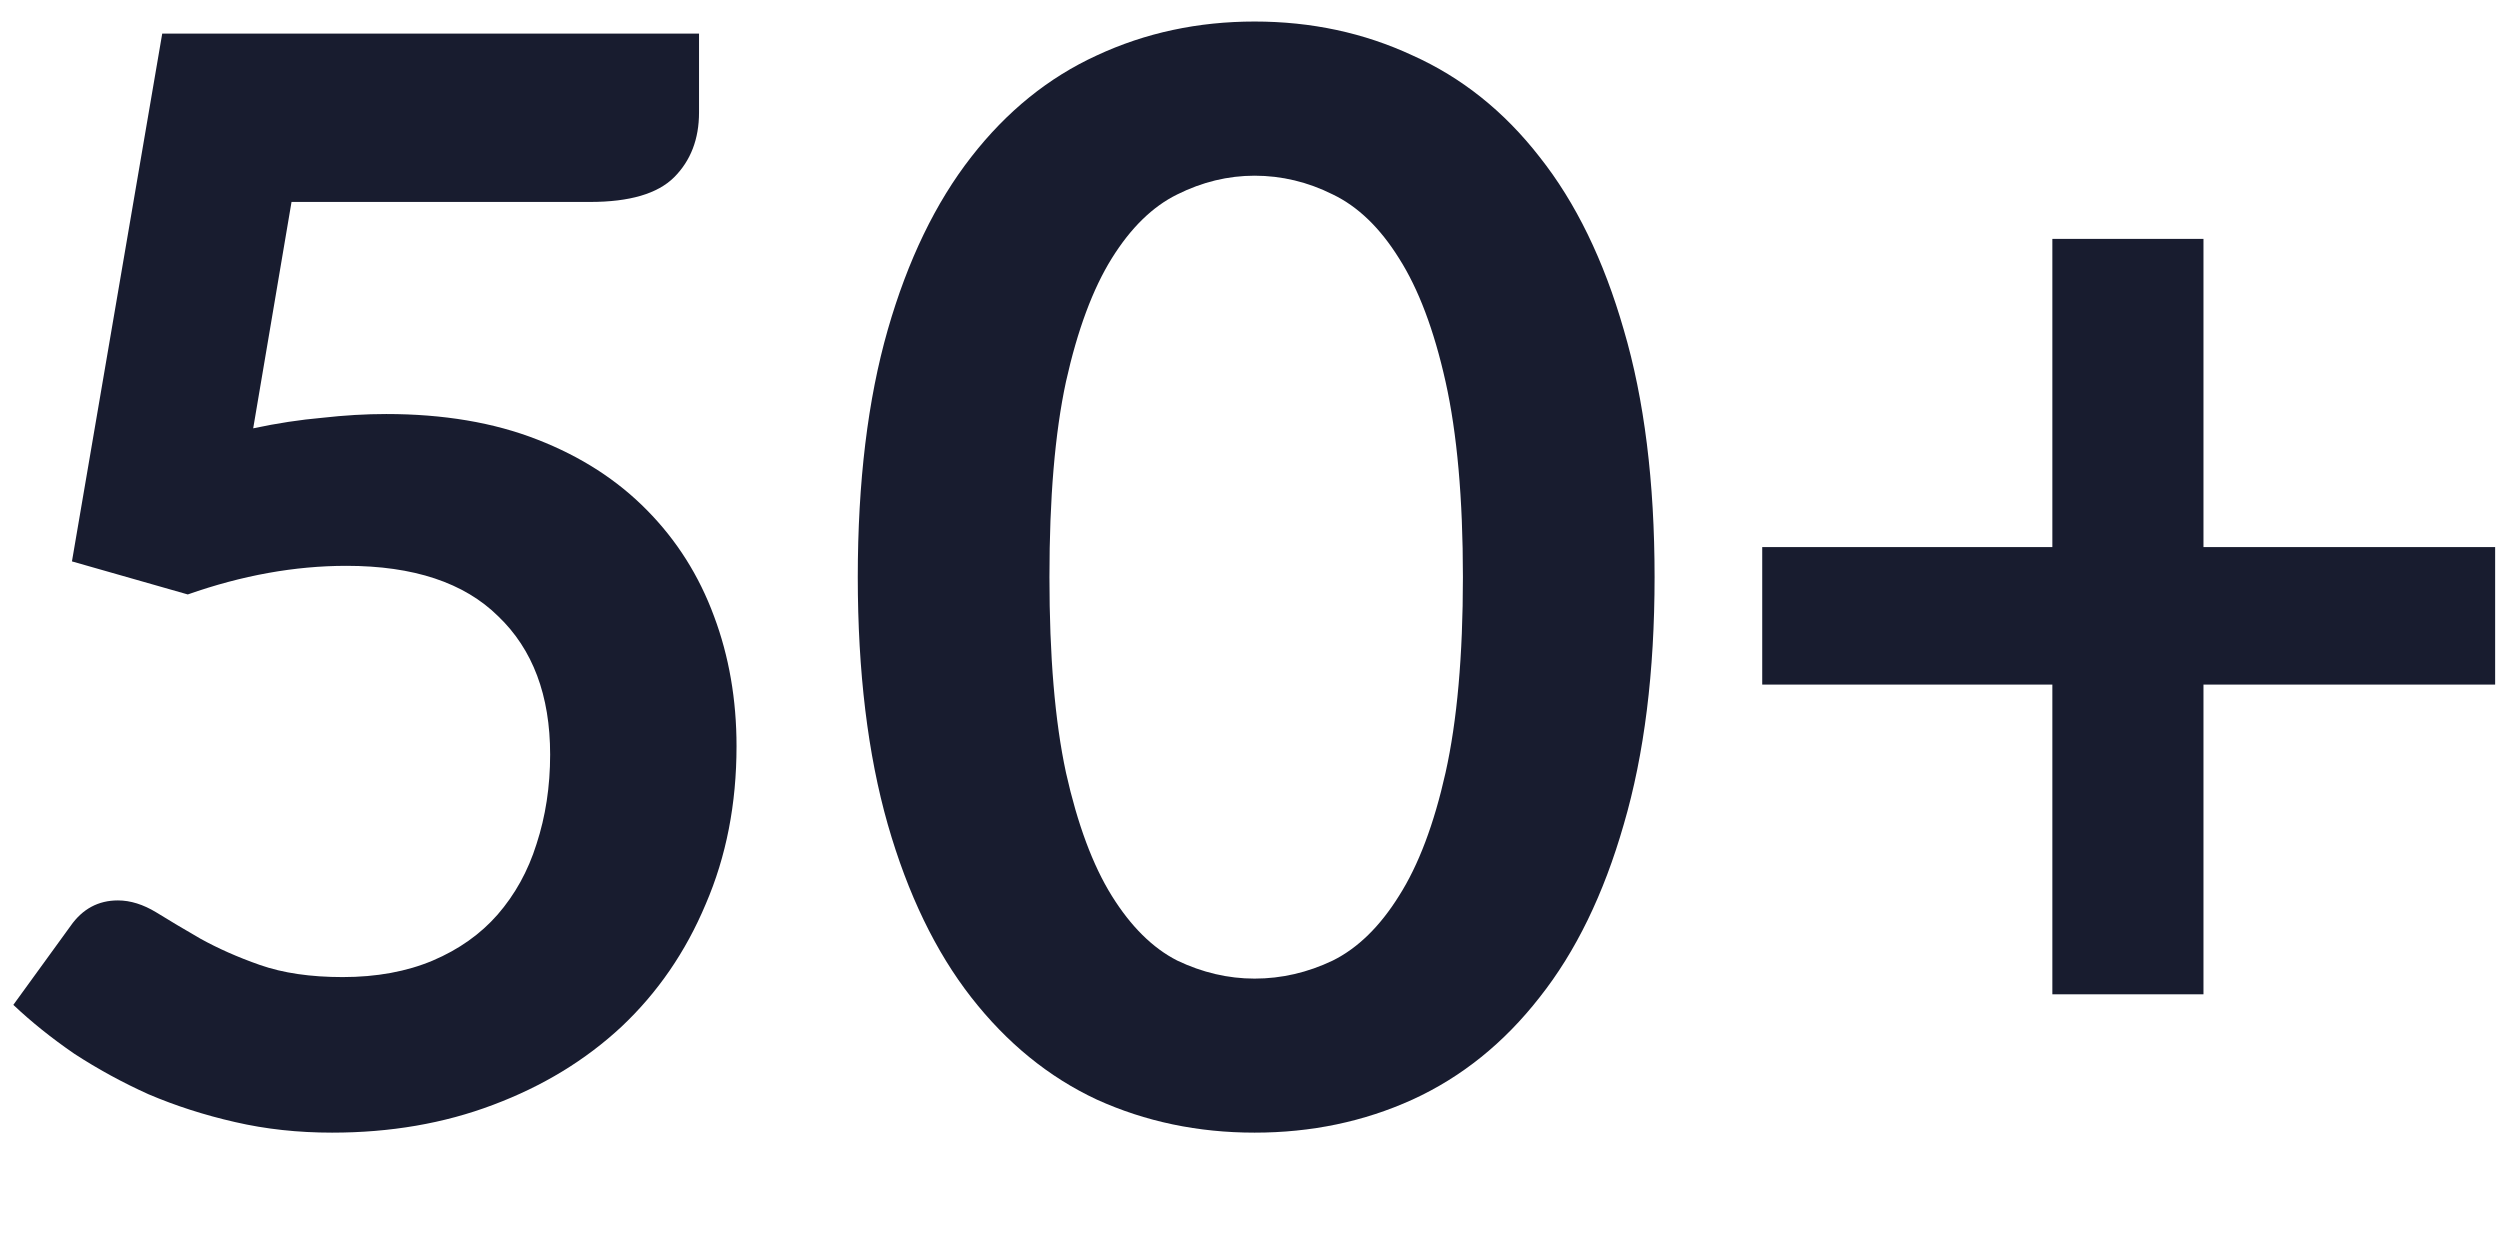
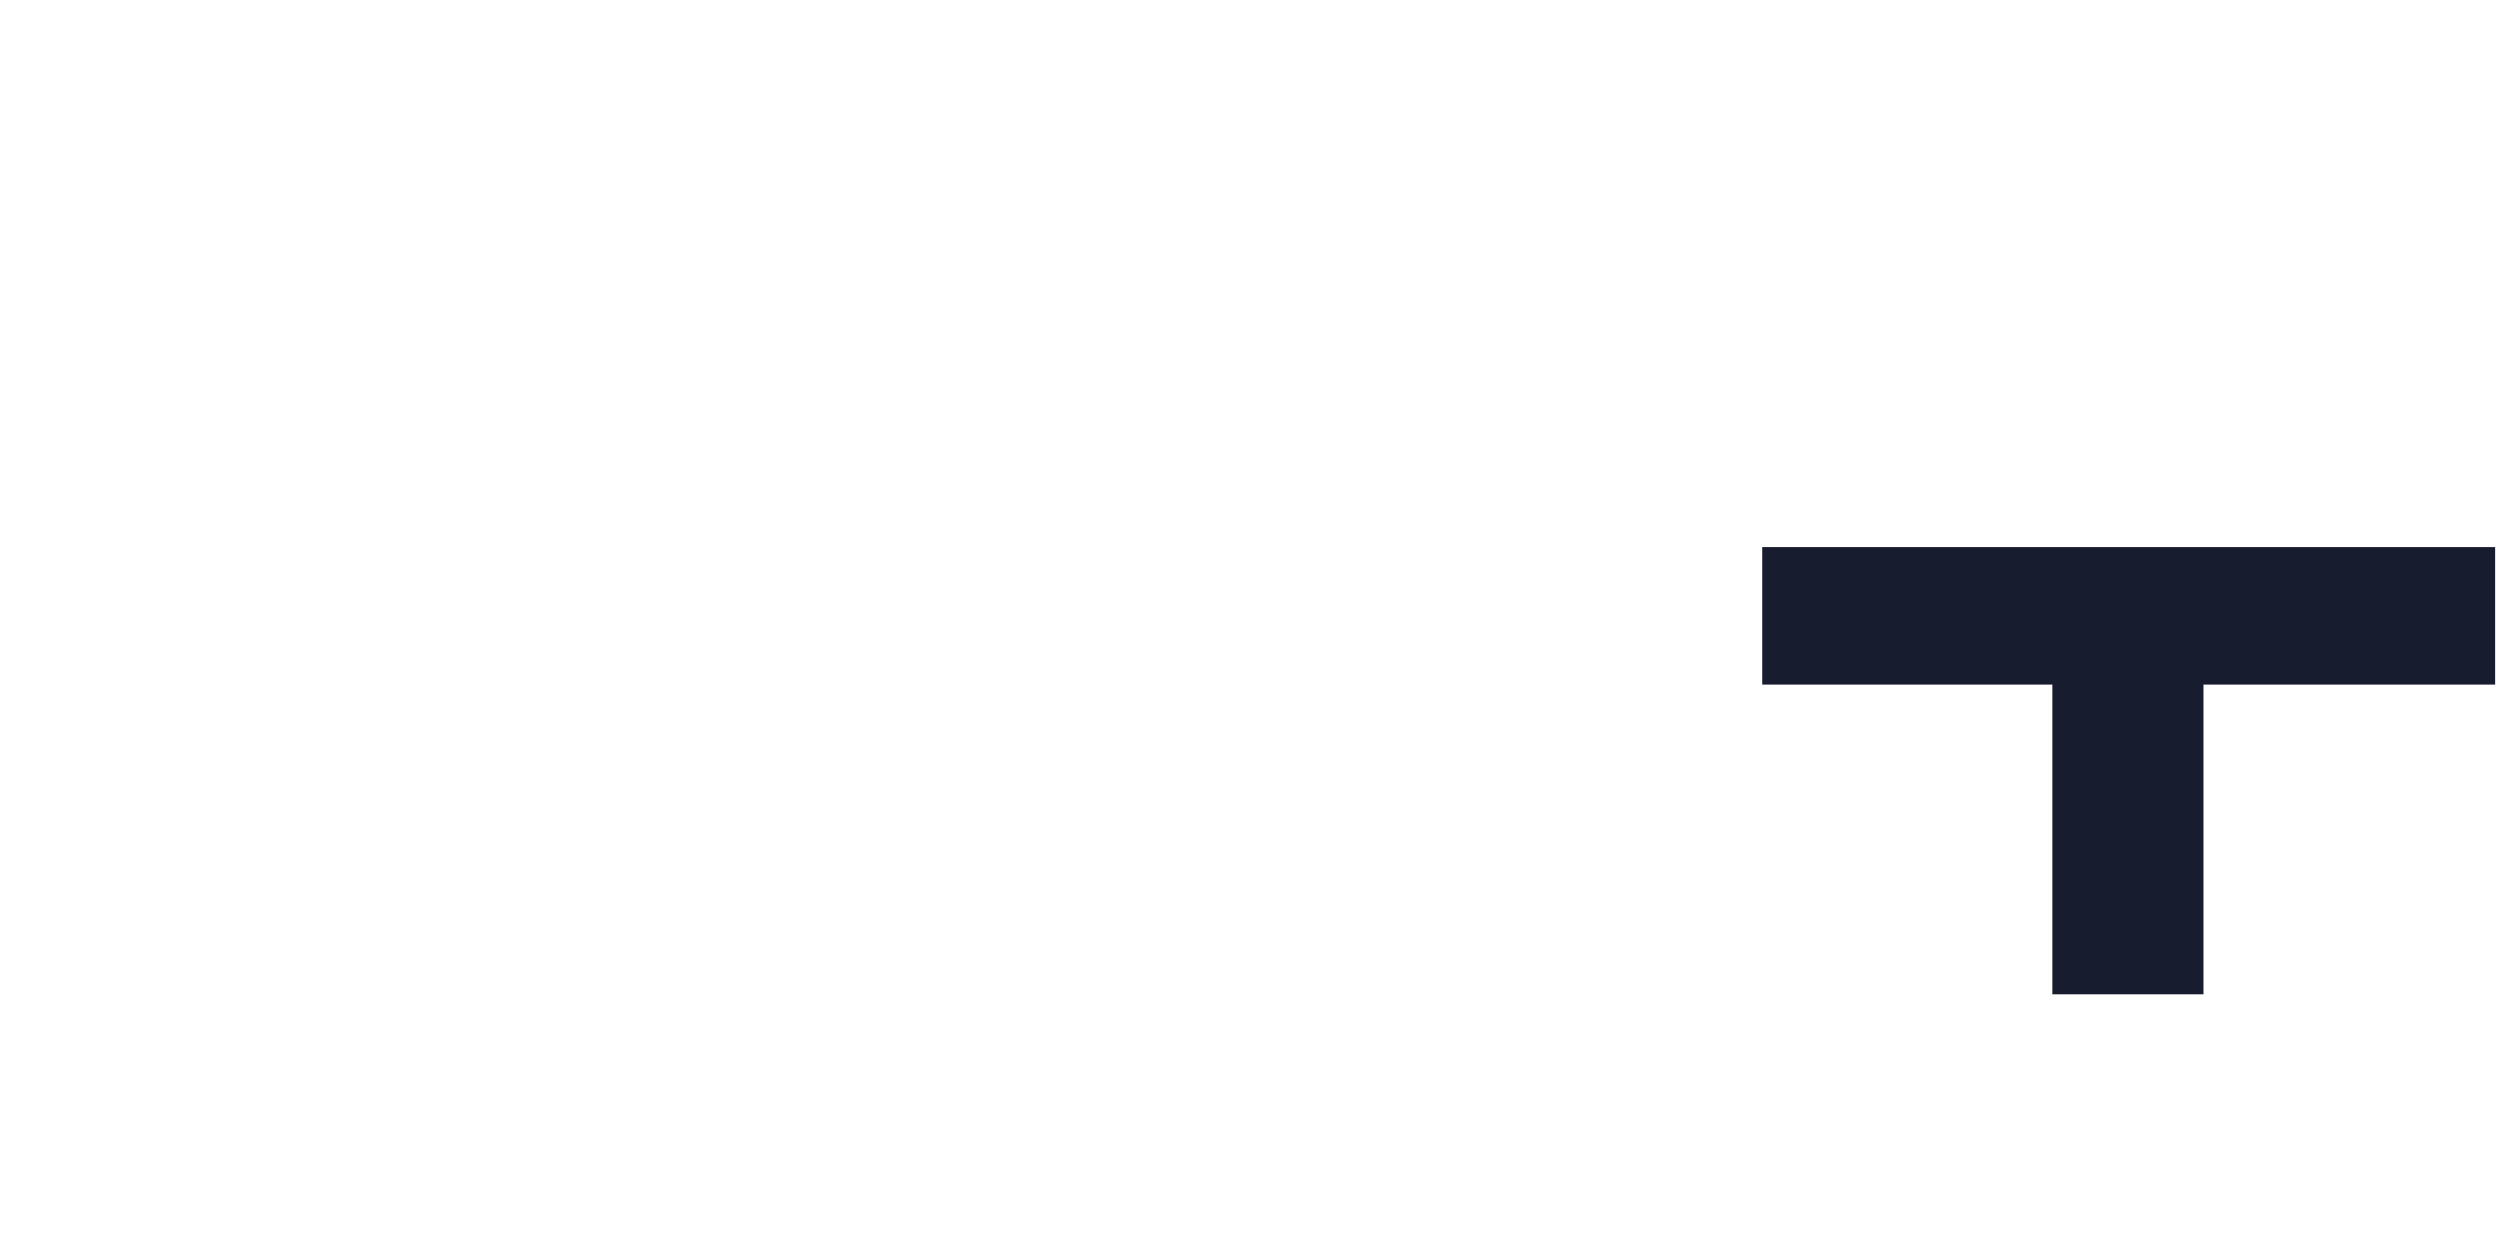
<svg xmlns="http://www.w3.org/2000/svg" width="18" height="9" viewBox="0 0 18 9" fill="none">
  <g id="50+">
-     <path d="M1.823 3.084C1.996 3.047 2.162 3.022 2.321 3.008C2.48 2.99 2.633 2.981 2.781 2.981C3.192 2.981 3.555 3.042 3.869 3.165C4.183 3.287 4.446 3.457 4.659 3.674C4.872 3.89 5.033 4.144 5.141 4.437C5.249 4.725 5.303 5.038 5.303 5.373C5.303 5.788 5.229 6.167 5.081 6.51C4.937 6.853 4.735 7.147 4.475 7.392C4.215 7.634 3.907 7.821 3.55 7.955C3.196 8.089 2.81 8.155 2.391 8.155C2.146 8.155 1.913 8.13 1.693 8.079C1.473 8.029 1.265 7.962 1.07 7.879C0.879 7.793 0.701 7.695 0.535 7.587C0.372 7.475 0.226 7.358 0.096 7.235L0.508 6.667C0.594 6.544 0.708 6.483 0.849 6.483C0.939 6.483 1.031 6.512 1.125 6.569C1.218 6.627 1.325 6.69 1.444 6.759C1.567 6.827 1.709 6.891 1.872 6.948C2.038 7.006 2.236 7.035 2.467 7.035C2.712 7.035 2.929 6.995 3.116 6.916C3.304 6.836 3.459 6.726 3.582 6.586C3.708 6.441 3.802 6.272 3.863 6.077C3.928 5.878 3.961 5.664 3.961 5.433C3.961 5.007 3.836 4.675 3.587 4.437C3.342 4.195 2.978 4.074 2.494 4.074C2.122 4.074 1.742 4.143 1.352 4.28L0.518 4.042L1.168 0.242H5.033V0.81C5.033 1.001 4.973 1.157 4.854 1.276C4.735 1.395 4.533 1.454 4.248 1.454H2.099L1.823 3.084Z" fill="#181C2F" />
-     <path d="M11.913 4.155C11.913 4.837 11.839 5.431 11.691 5.936C11.547 6.438 11.345 6.853 11.085 7.181C10.829 7.509 10.524 7.755 10.17 7.917C9.82 8.076 9.441 8.155 9.033 8.155C8.626 8.155 8.247 8.076 7.897 7.917C7.55 7.755 7.249 7.509 6.993 7.181C6.737 6.853 6.536 6.438 6.392 5.936C6.248 5.431 6.176 4.837 6.176 4.155C6.176 3.47 6.248 2.876 6.392 2.374C6.536 1.873 6.737 1.458 6.993 1.13C7.249 0.801 7.55 0.558 7.897 0.399C8.247 0.236 8.626 0.155 9.033 0.155C9.441 0.155 9.82 0.236 10.17 0.399C10.524 0.558 10.829 0.801 11.085 1.13C11.345 1.458 11.547 1.873 11.691 2.374C11.839 2.876 11.913 3.47 11.913 4.155ZM10.533 4.155C10.533 3.589 10.491 3.12 10.408 2.748C10.325 2.376 10.213 2.08 10.073 1.86C9.936 1.64 9.777 1.487 9.596 1.4C9.416 1.31 9.228 1.265 9.033 1.265C8.842 1.265 8.656 1.31 8.476 1.4C8.299 1.487 8.142 1.64 8.005 1.86C7.868 2.08 7.758 2.376 7.675 2.748C7.595 3.12 7.556 3.589 7.556 4.155C7.556 4.722 7.595 5.191 7.675 5.563C7.758 5.934 7.868 6.23 8.005 6.45C8.142 6.67 8.299 6.826 8.476 6.916C8.656 7.002 8.842 7.046 9.033 7.046C9.228 7.046 9.416 7.002 9.596 6.916C9.777 6.826 9.936 6.67 10.073 6.45C10.213 6.23 10.325 5.934 10.408 5.563C10.491 5.191 10.533 4.722 10.533 4.155Z" fill="#181C2F" />
-     <path d="M17.965 4.929H15.865V7.159H14.777V4.929H12.688V3.939H14.777V1.72H15.865V3.939H17.965V4.929Z" fill="#181C2F" />
+     <path d="M17.965 4.929H15.865V7.159H14.777V4.929H12.688V3.939H14.777V1.72V3.939H17.965V4.929Z" fill="#181C2F" />
  </g>
</svg>